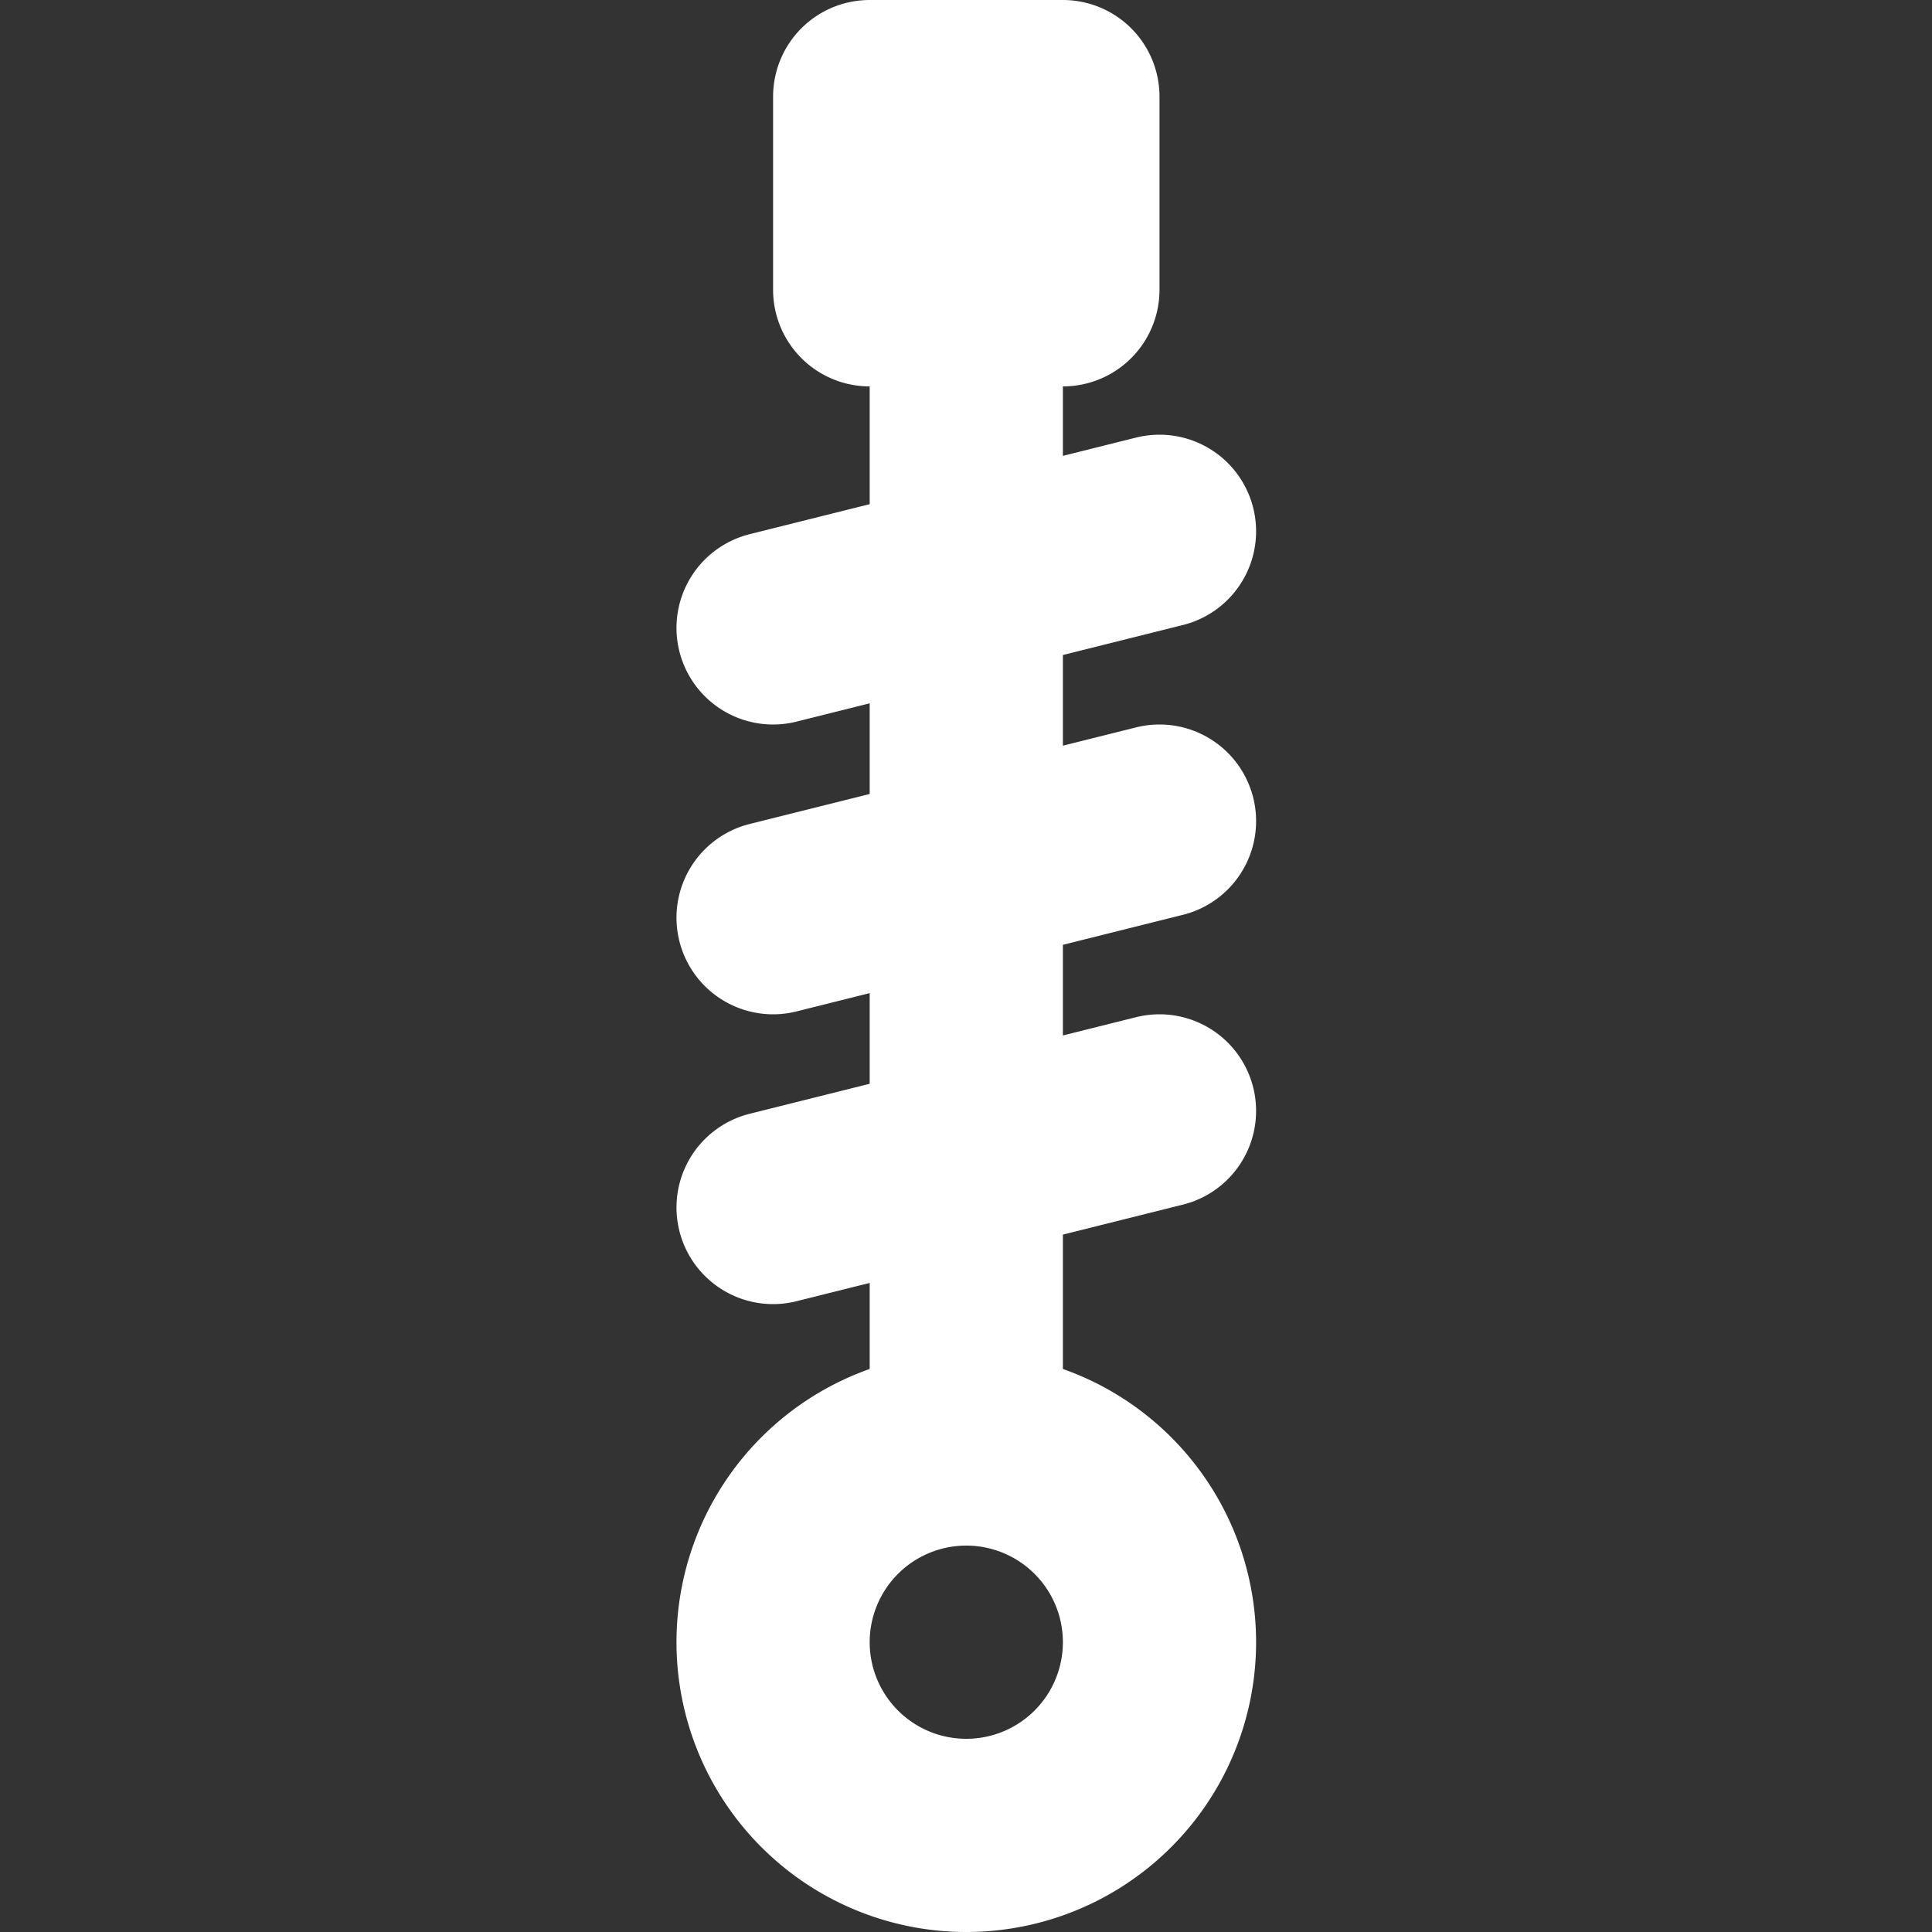
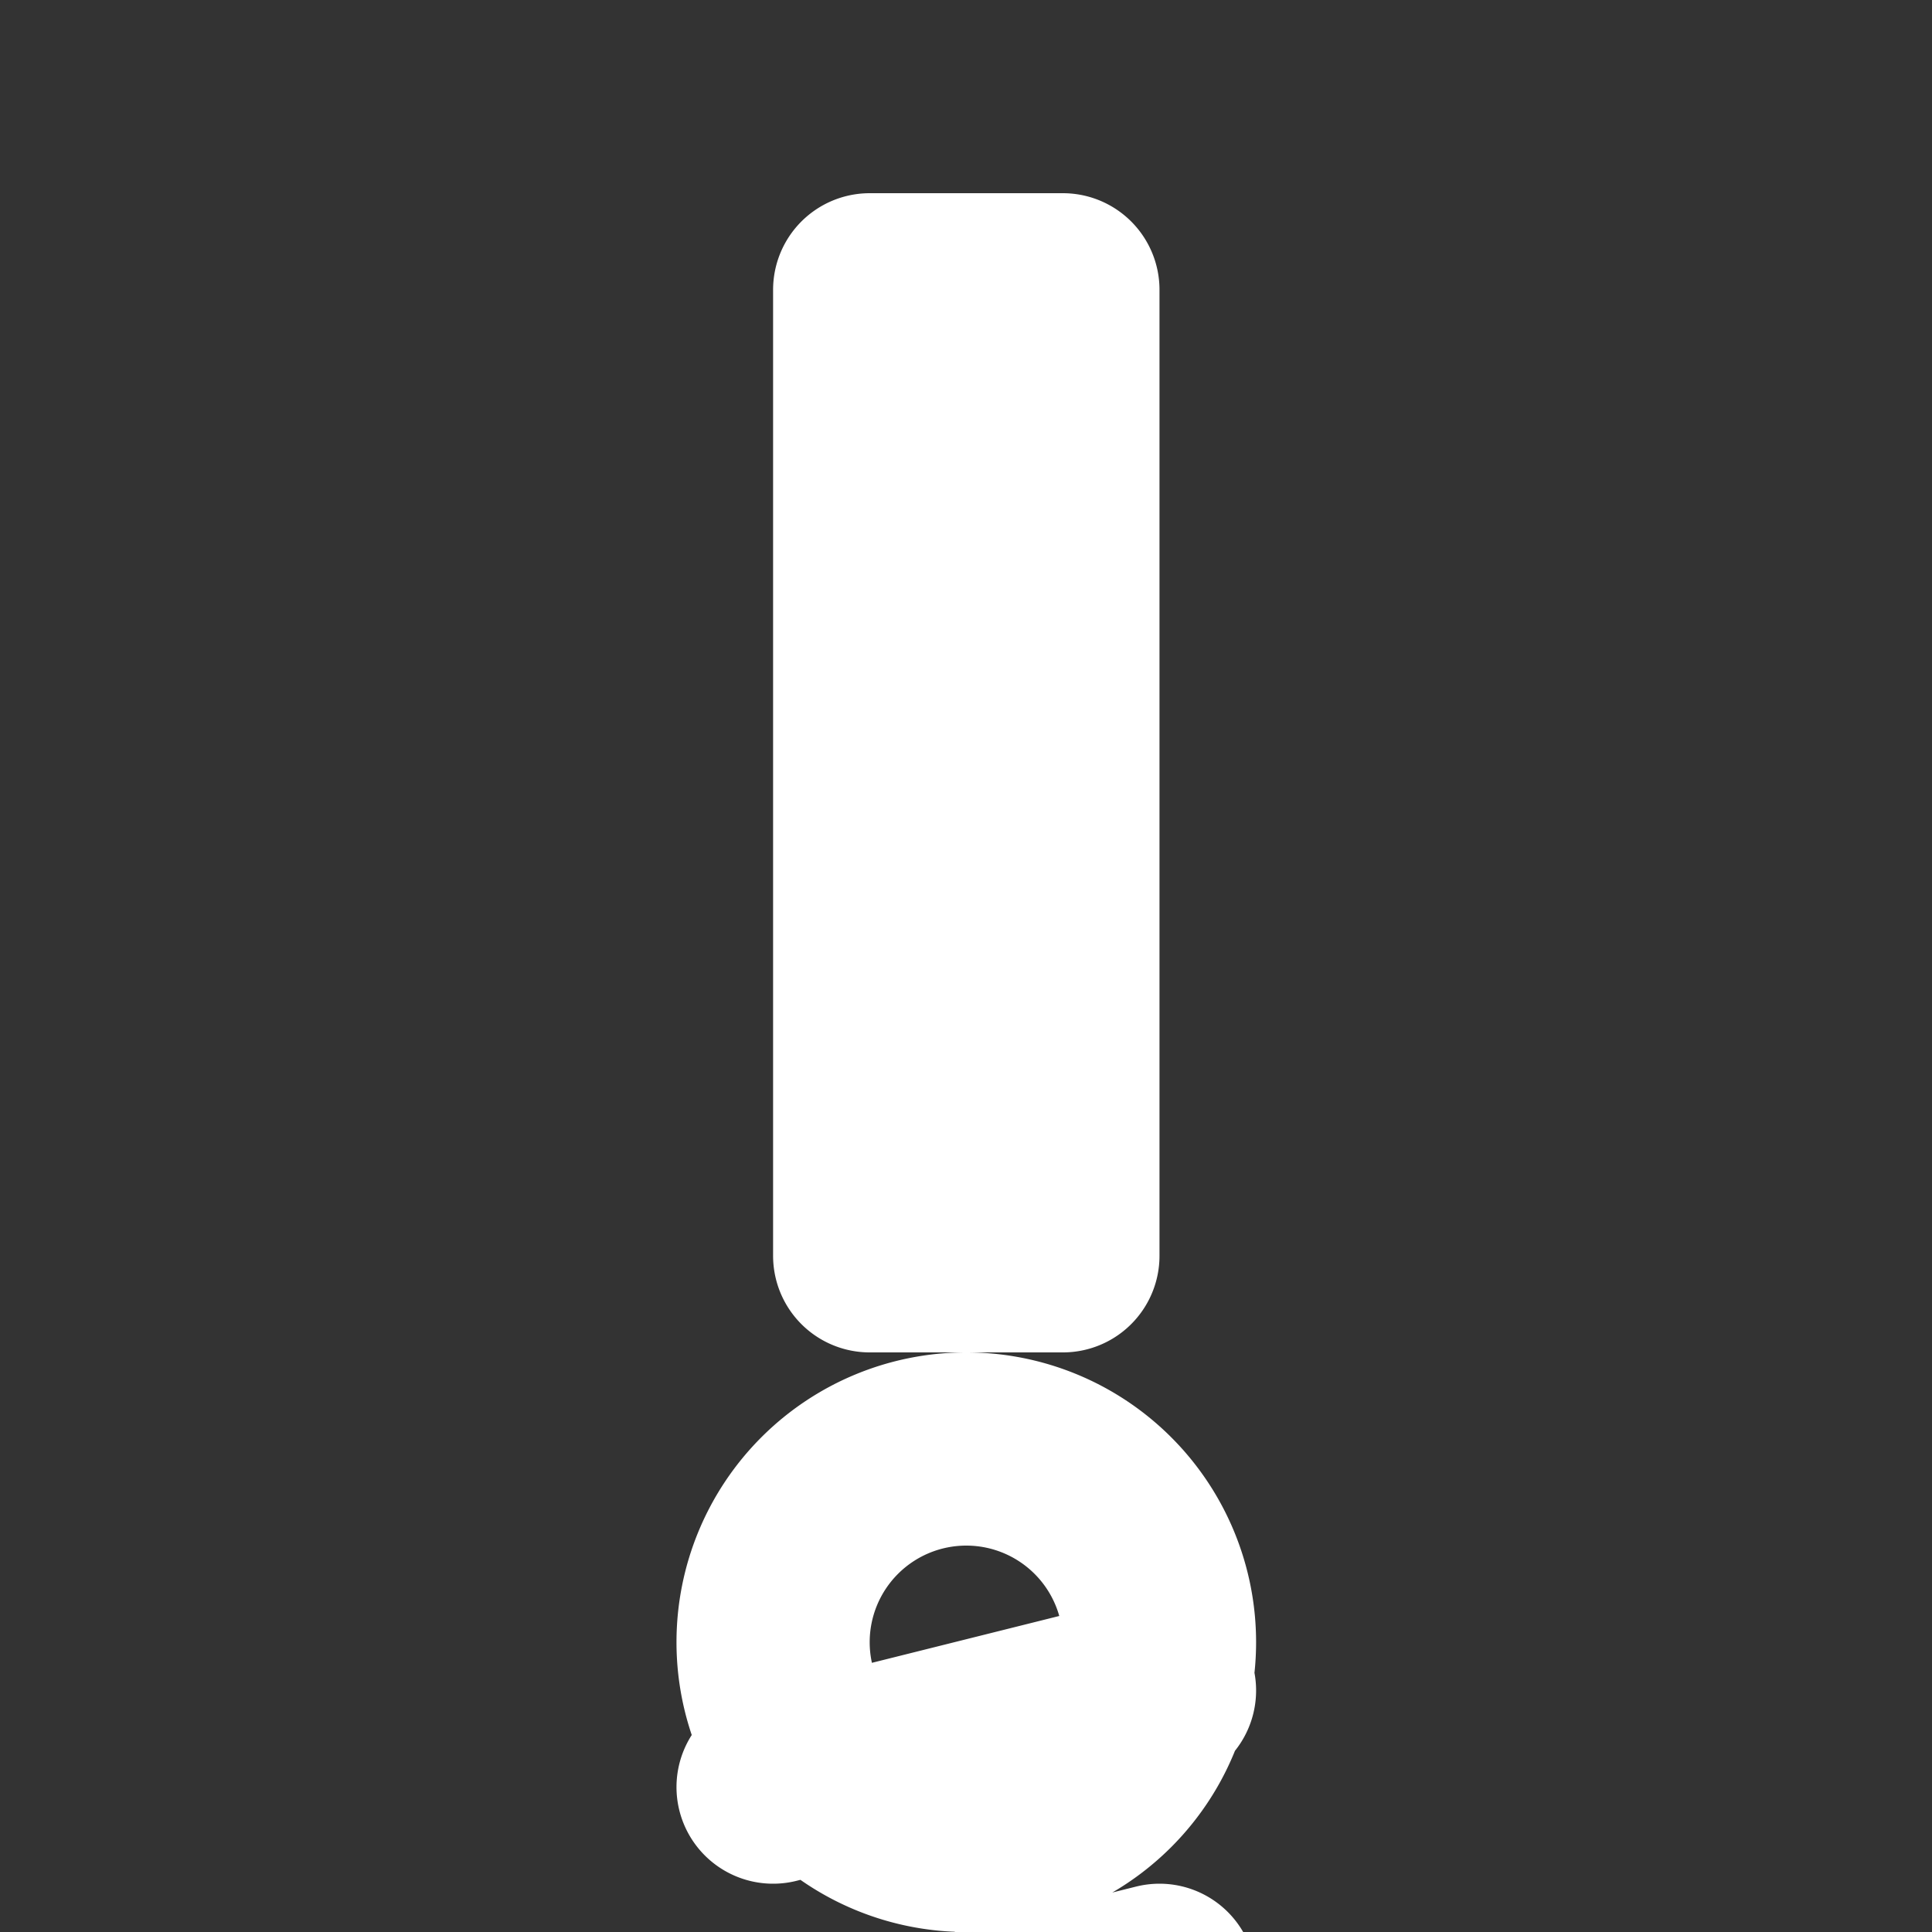
<svg xmlns="http://www.w3.org/2000/svg" width="800px" height="800px" viewBox="-6.79 0 20 20" fill="#ffffff">
  <rect x="-6.79" y="0" width="20" height="20" fill="#333333" stroke="none" />
  <g id="SVGRepo_bgCarrier" stroke-width="0" />
  <g id="SVGRepo_tracerCarrier" stroke-linecap="round" stroke-linejoin="round" />
  <g id="SVGRepo_iconCarrier">
    <g id="suspension" transform="translate(-8.787 -2)">
-       <rect id="secondary" fill="#2ca9bc" width="2" height="2" transform="translate(11 3)" />
-       <path id="primary" d="M12,21a2,2,0,1,1,2-2A2,2,0,0,1,12,21Zm0-4V5m1-2H11V5h2Zm-3,8.5,4-1m-4,4,4-1m-4-5,4-1" fill="none" stroke="#ffffff" stroke-linecap="round" stroke-linejoin="round" stroke-width="2" />
+       <path id="primary" d="M12,21a2,2,0,1,1,2-2A2,2,0,0,1,12,21Zm0-4m1-2H11V5h2Zm-3,8.5,4-1m-4,4,4-1m-4-5,4-1" fill="none" stroke="#ffffff" stroke-linecap="round" stroke-linejoin="round" stroke-width="2" />
    </g>
  </g>
</svg>